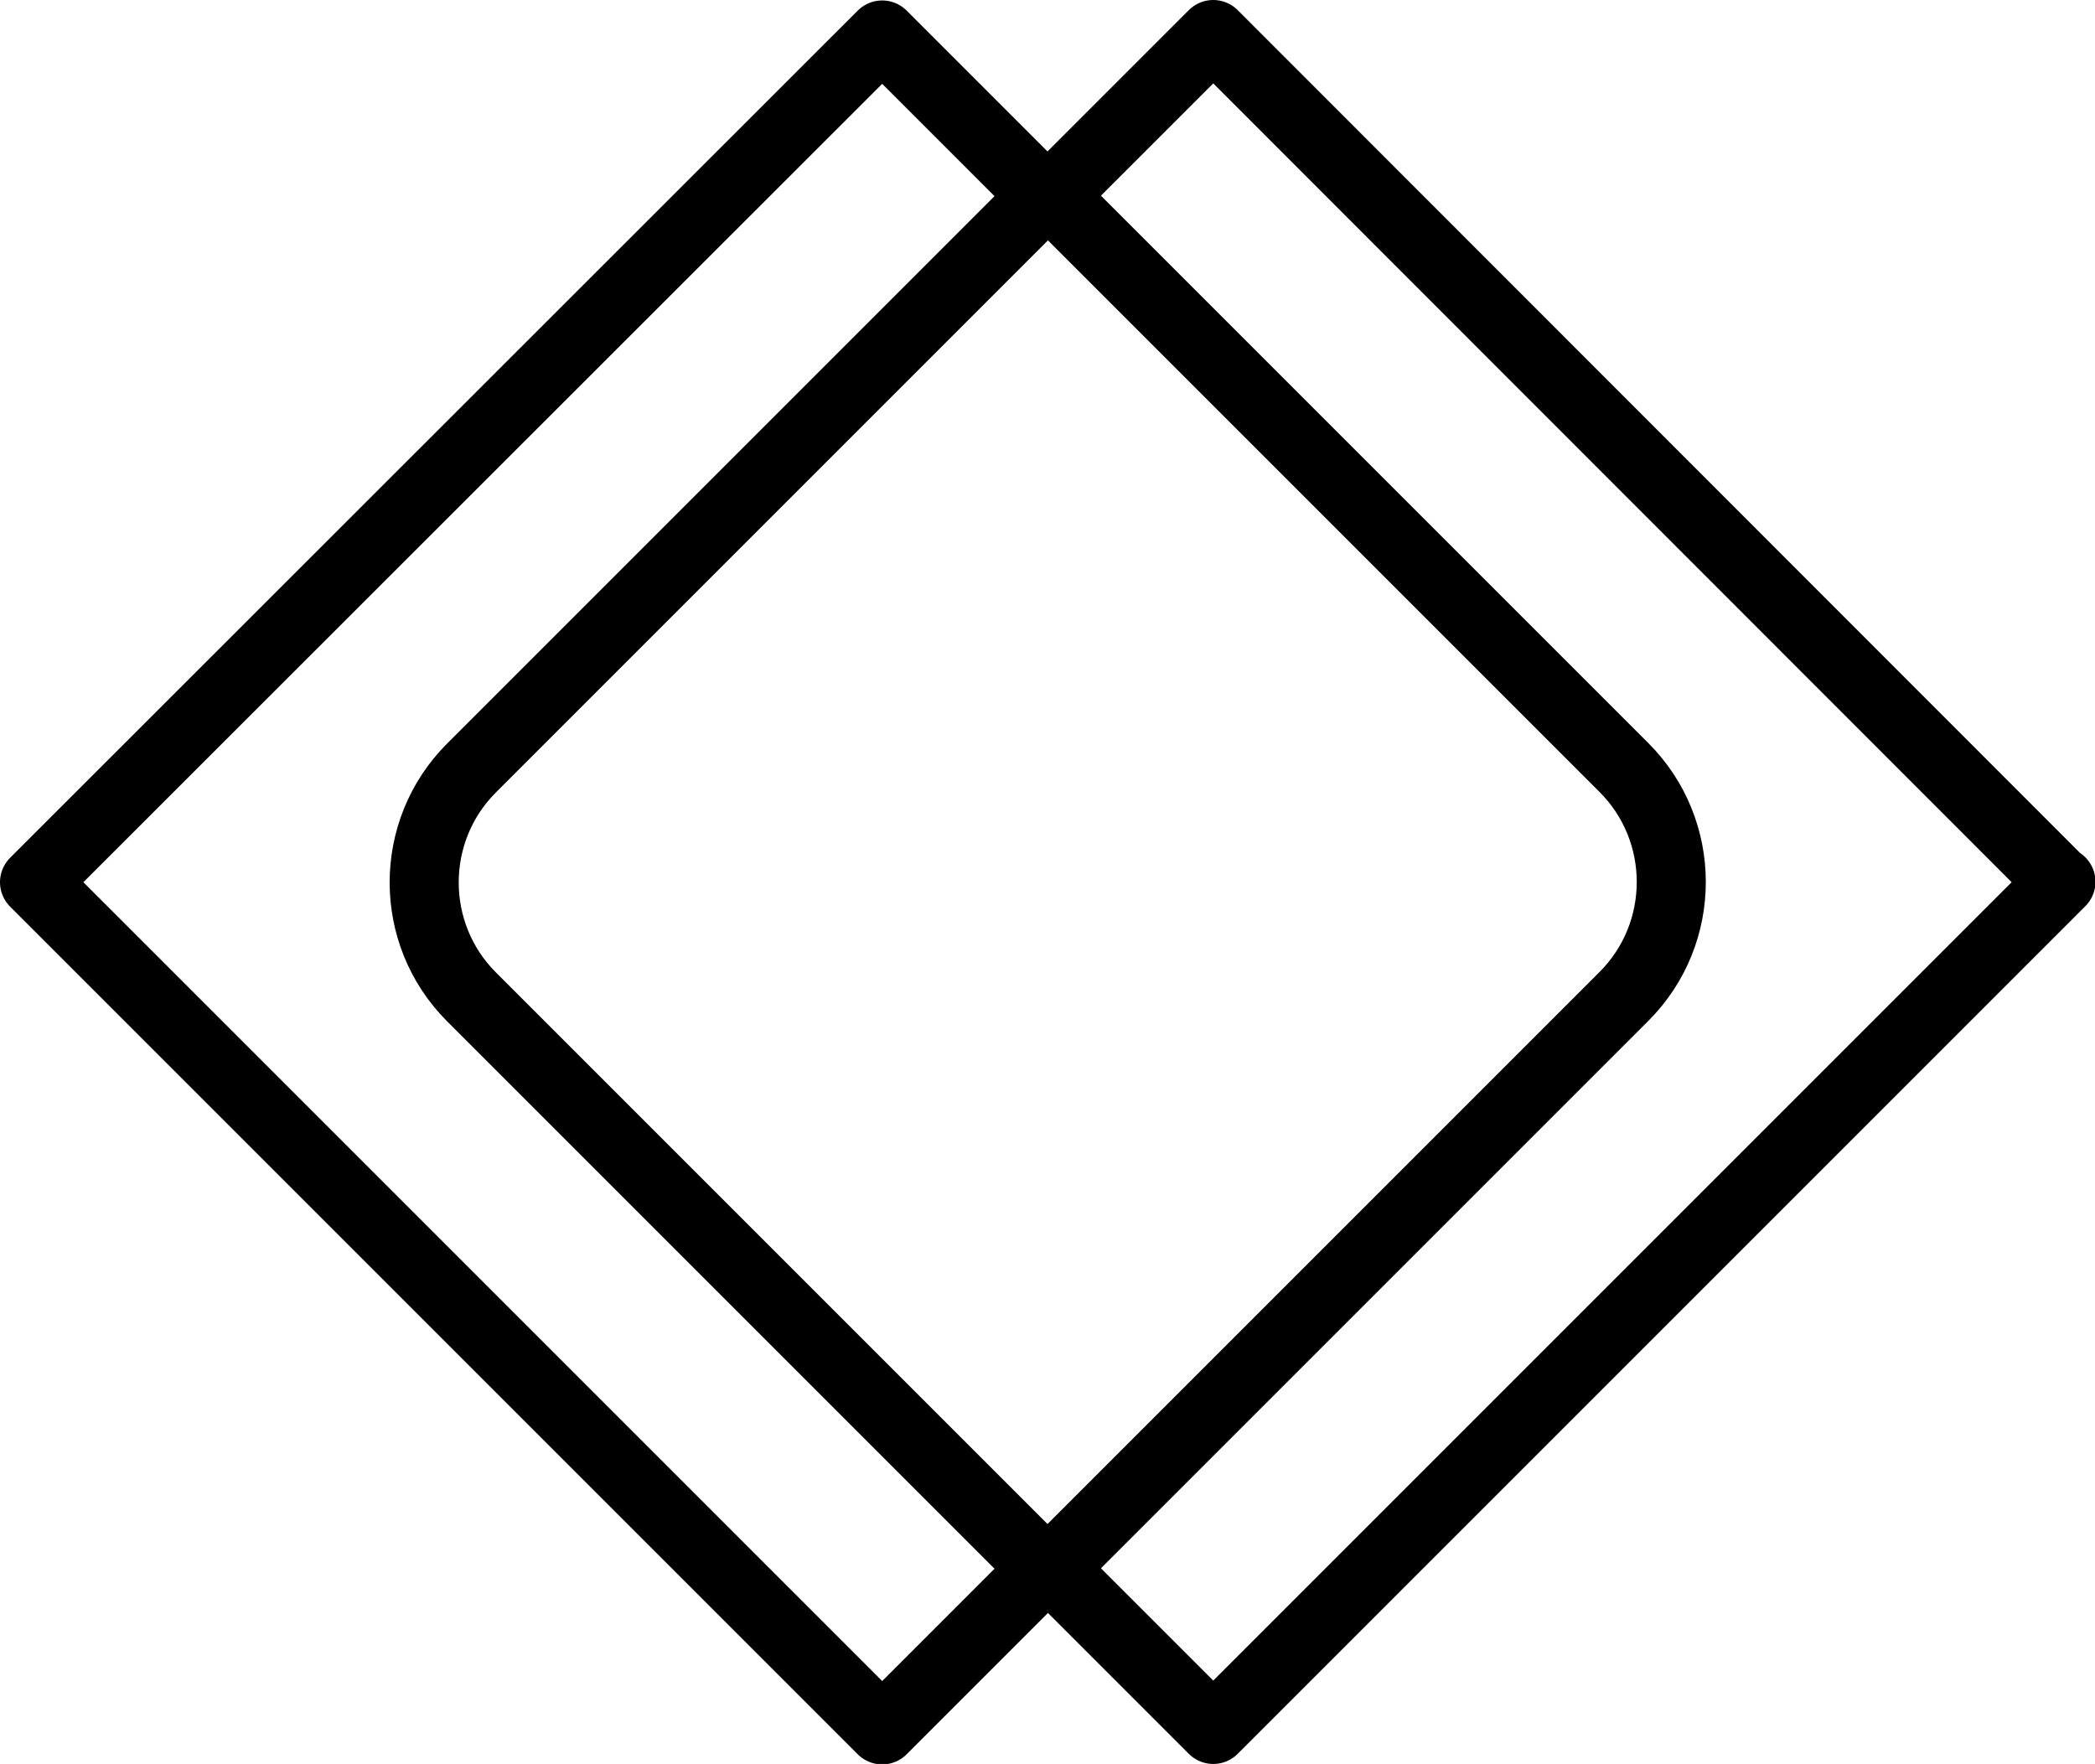
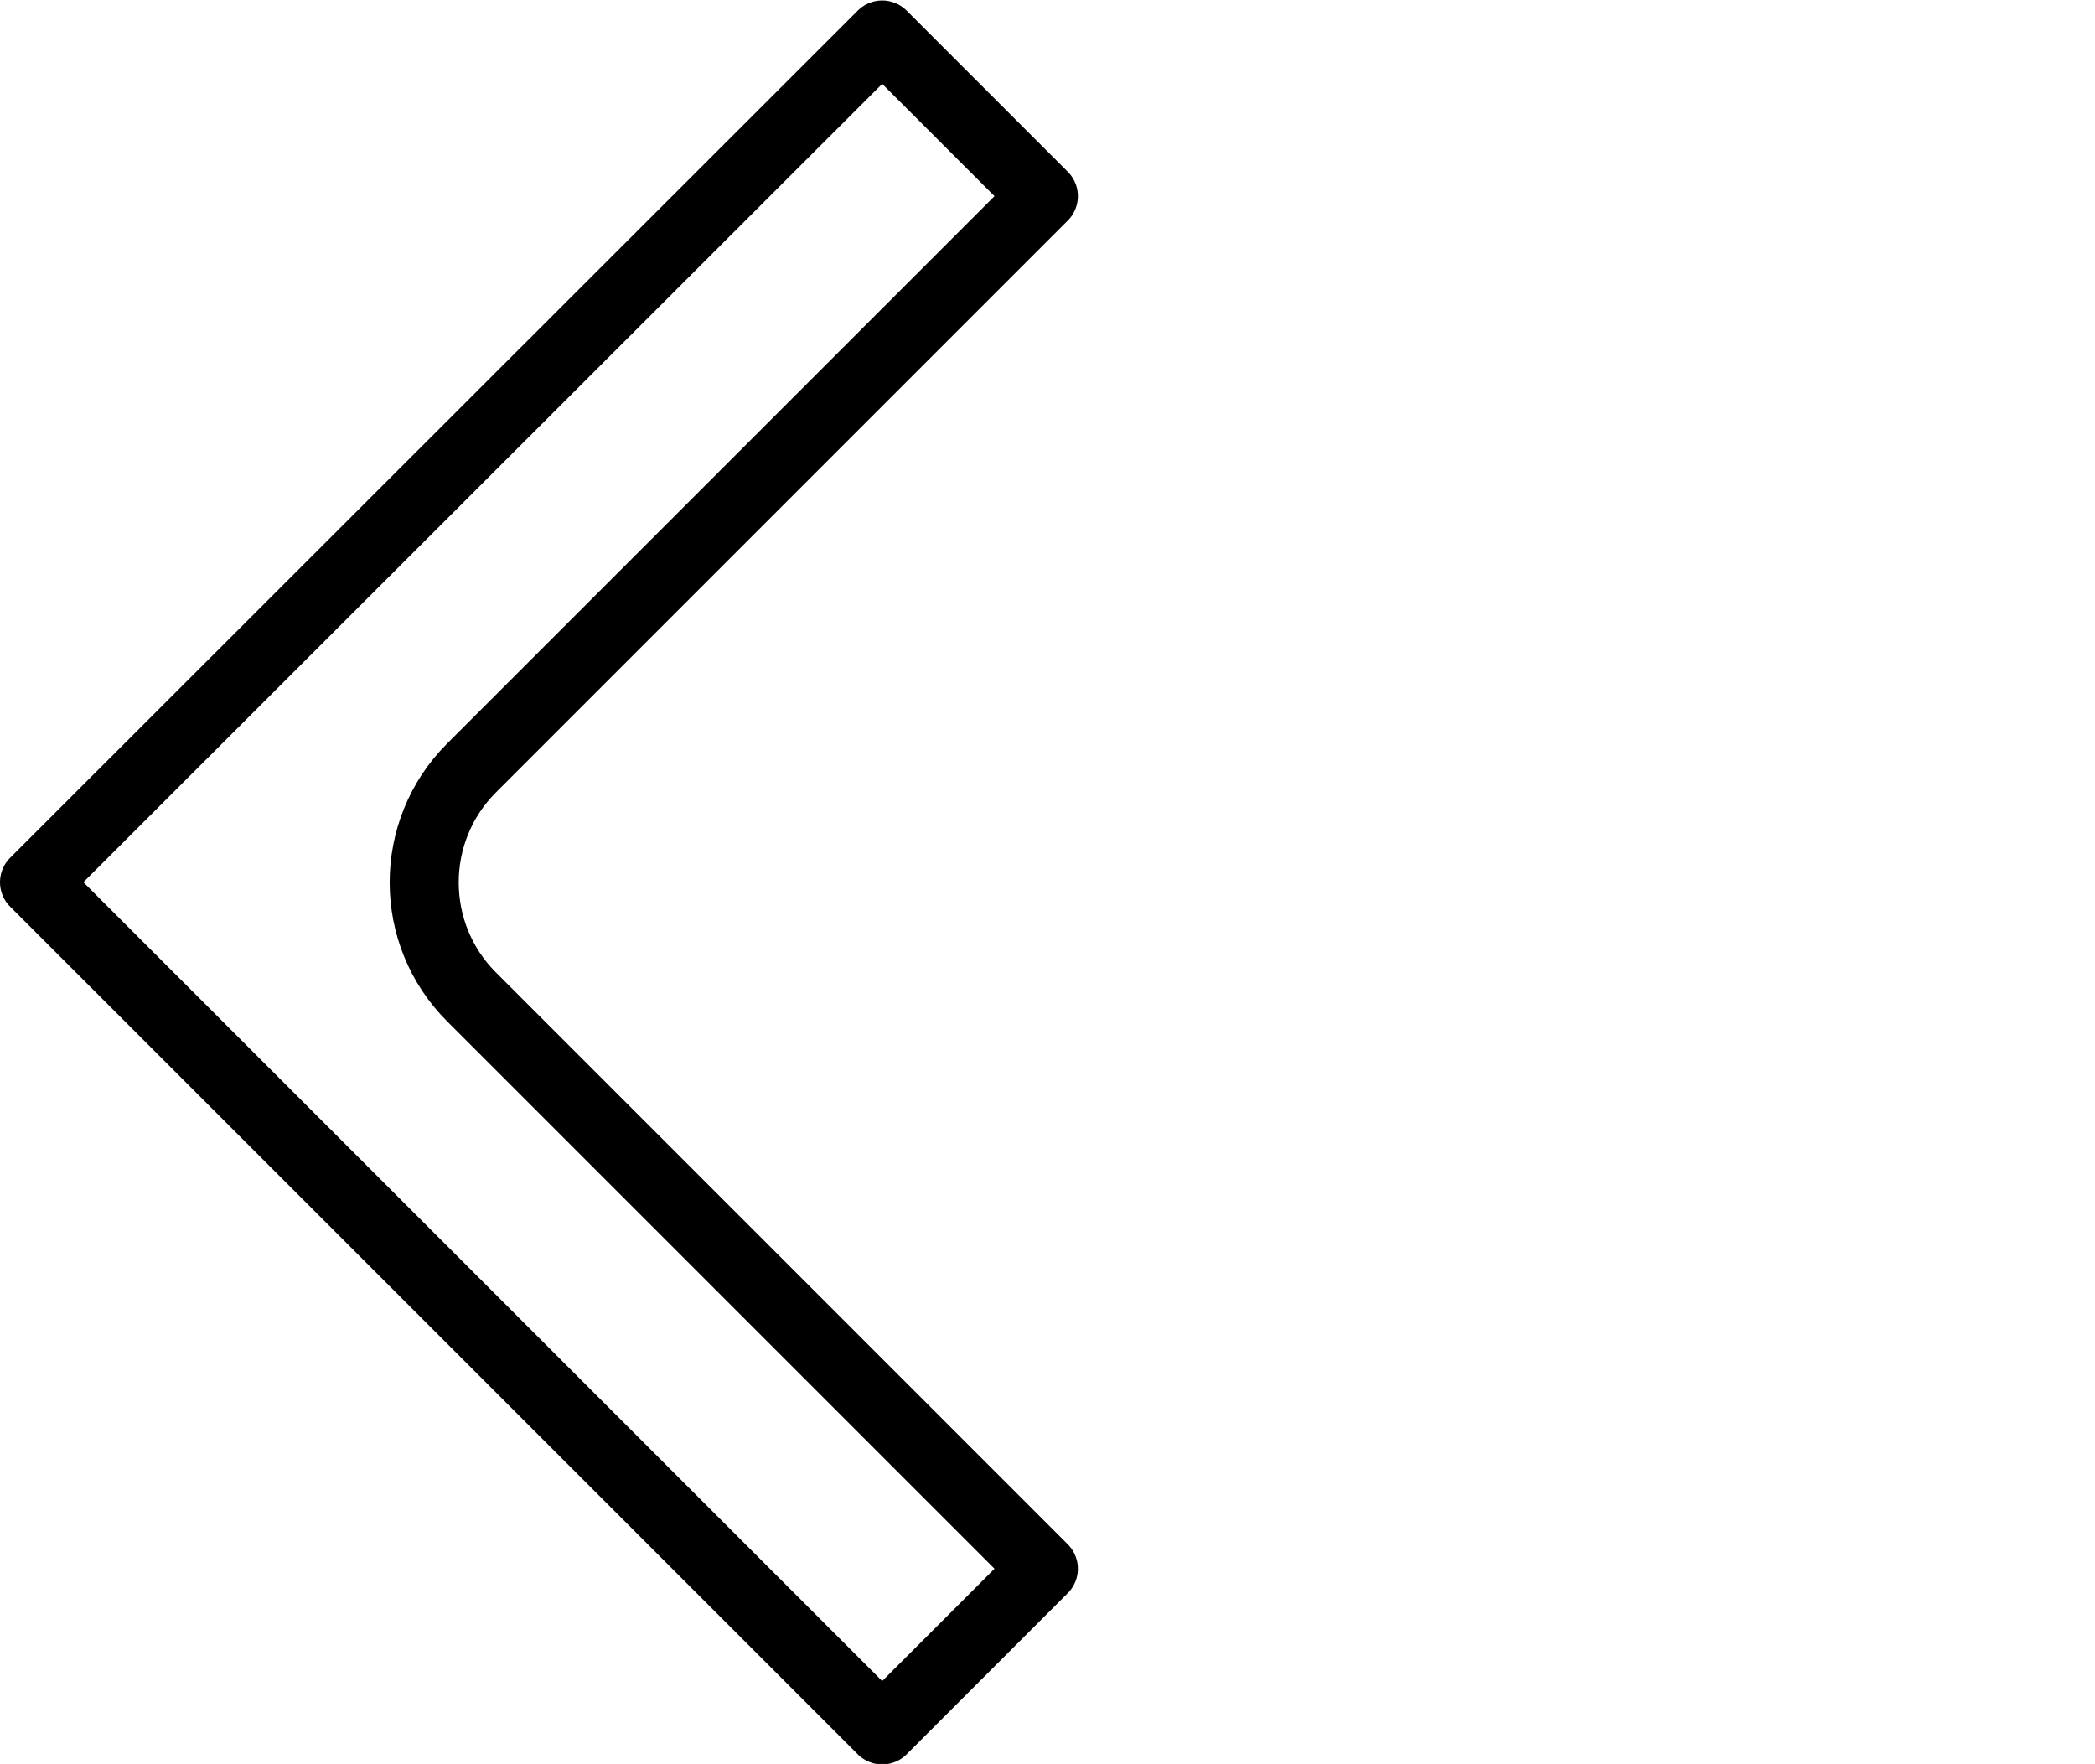
<svg xmlns="http://www.w3.org/2000/svg" id="Layer_2" data-name="Layer 2" viewBox="0 0 45.5 38.31">
  <defs>
    <style> .cls-1 { fill: none; stroke: #000; stroke-linecap: round; stroke-linejoin: round; stroke-width: 1.5px; } </style>
  </defs>
  <g id="Layer_1-2" data-name="Layer 1">
    <g>
      <path class="cls-1" d="m.75,19.16l18.41,18.41,3.5-3.5-12.42-12.42c-1.37-1.37-1.37-3.6,0-4.97l12.42-12.42-3.5-3.5L.75,19.16Z" />
-       <path class="cls-1" d="m44.75,19.16L26.35.75l-3.5,3.5,12.42,12.42c1.37,1.37,1.37,3.6,0,4.97l-12.42,12.42,3.5,3.5,18.41-18.41Z" />
    </g>
  </g>
</svg>